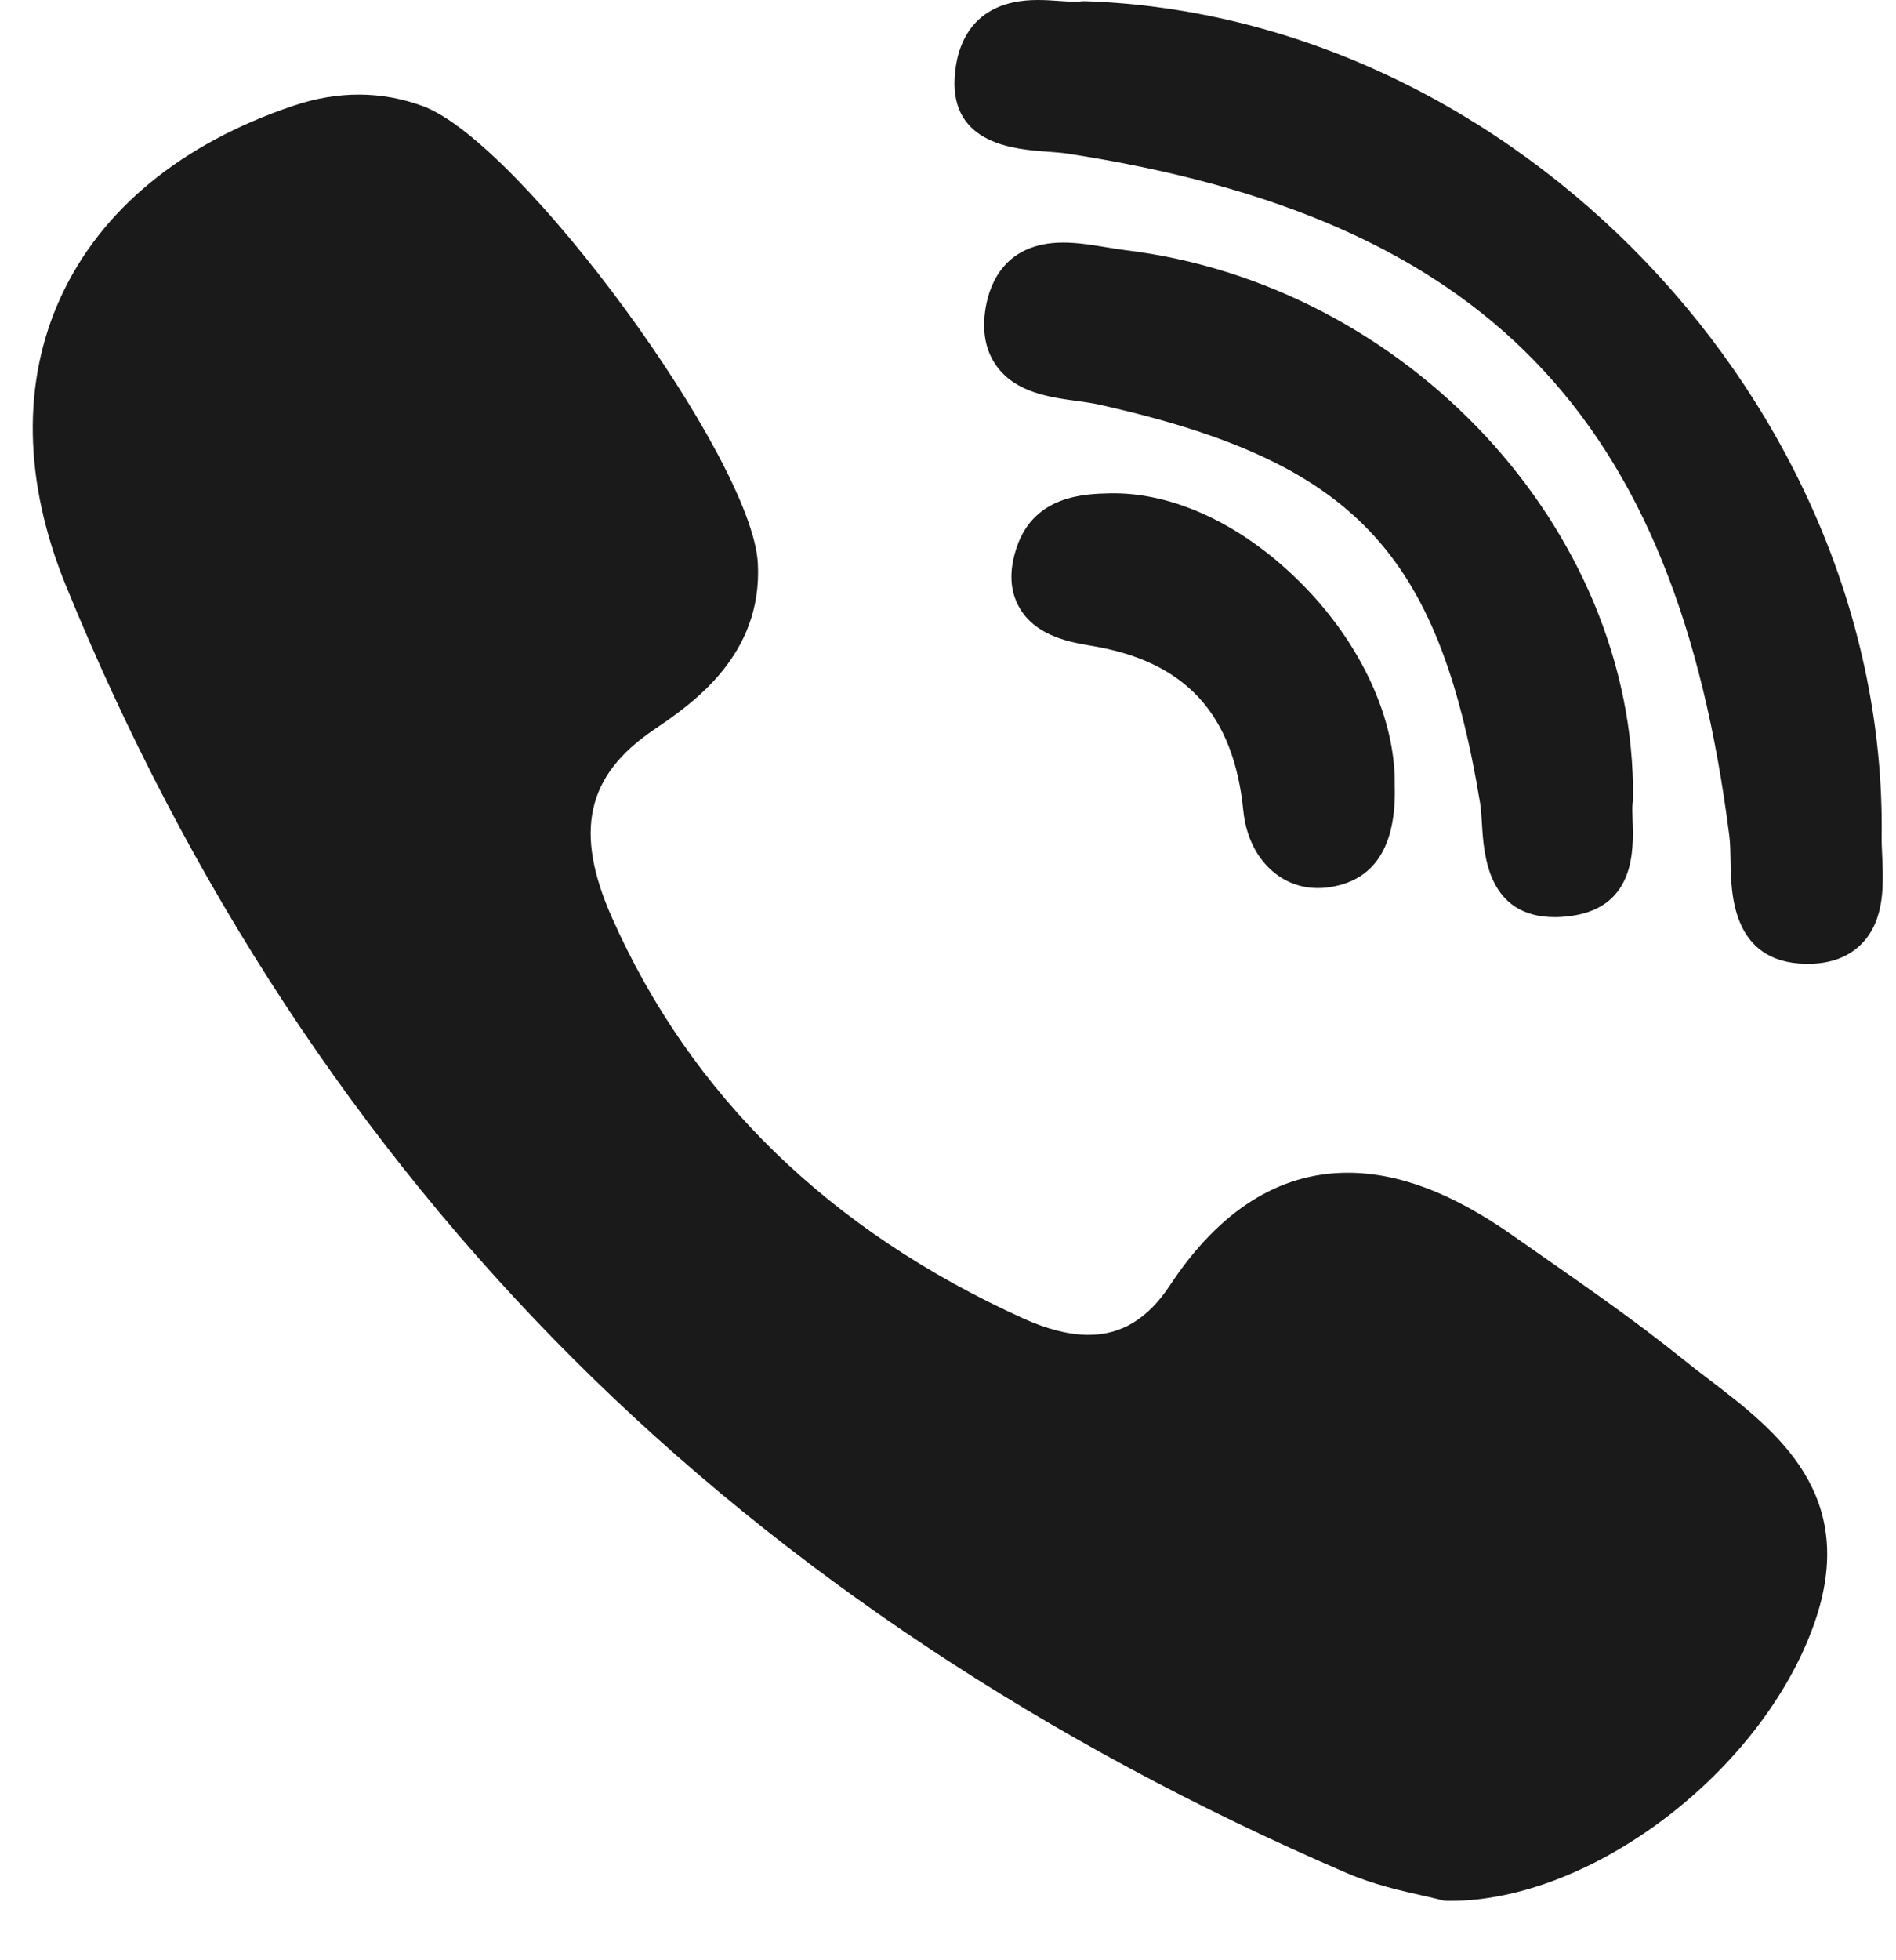
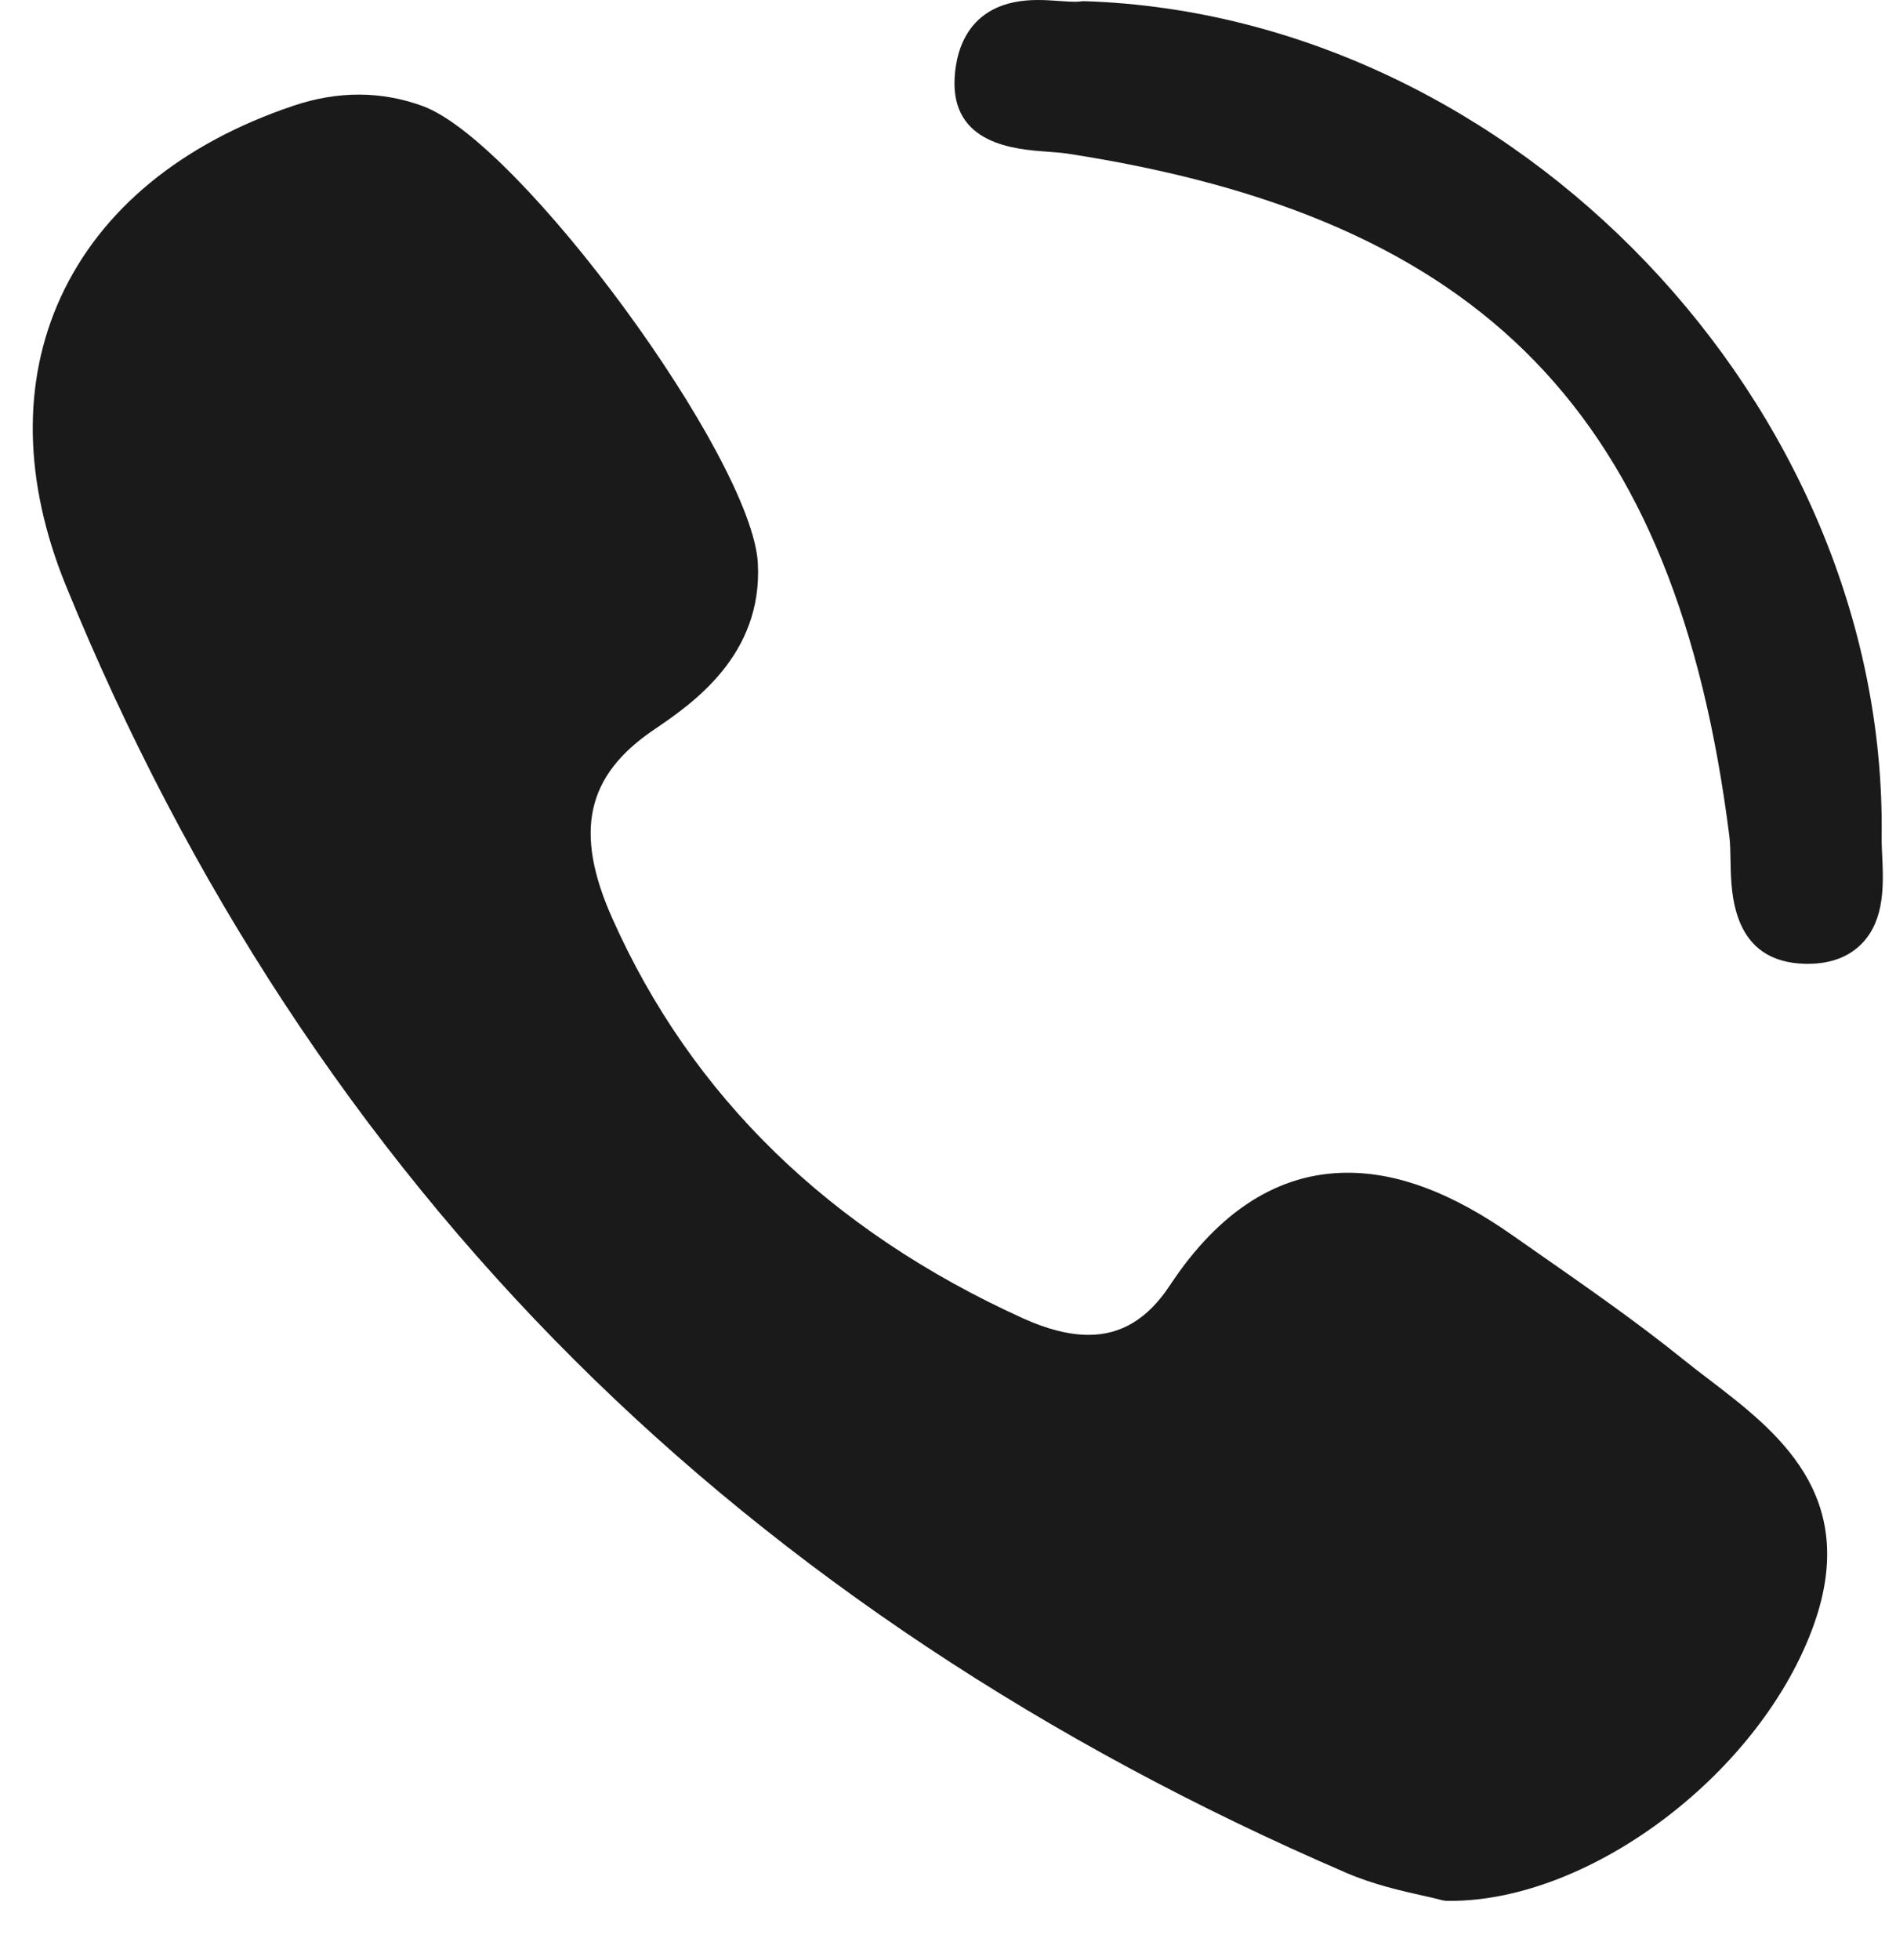
<svg xmlns="http://www.w3.org/2000/svg" width="30" height="31" viewBox="0 0 30 31" fill="none">
-   <path d="M25.839 12.615C25.875 8.377 22.265 4.491 17.792 3.954C17.703 3.943 17.607 3.927 17.504 3.91C17.282 3.874 17.053 3.836 16.822 3.836C15.906 3.836 15.661 4.48 15.596 4.864C15.533 5.237 15.593 5.551 15.774 5.796C16.077 6.209 16.611 6.283 17.04 6.341C17.166 6.359 17.285 6.375 17.384 6.397C21.403 7.295 22.756 8.707 23.418 12.692C23.434 12.789 23.441 12.909 23.449 13.036C23.478 13.512 23.538 14.504 24.603 14.504H24.603C24.692 14.504 24.787 14.496 24.886 14.481C25.878 14.33 25.847 13.424 25.832 12.989C25.828 12.866 25.824 12.75 25.835 12.673C25.837 12.654 25.839 12.634 25.839 12.615Z" fill="#1A1A1A" />
  <path d="M16.562 2.398C16.681 2.407 16.794 2.415 16.888 2.429C23.487 3.444 26.522 6.571 27.363 13.222C27.377 13.335 27.38 13.473 27.382 13.619C27.39 14.138 27.408 15.219 28.569 15.242L28.605 15.242C28.969 15.242 29.258 15.132 29.465 14.916C29.827 14.538 29.802 13.976 29.781 13.525C29.776 13.414 29.771 13.31 29.773 13.219C29.857 6.416 23.969 0.248 17.172 0.019C17.144 0.018 17.117 0.019 17.09 0.023C17.077 0.025 17.052 0.028 17.01 0.028C16.942 0.028 16.859 0.022 16.77 0.016C16.663 0.008 16.542 0 16.419 0C15.337 0 15.131 0.769 15.105 1.228C15.044 2.288 16.07 2.362 16.562 2.398Z" fill="#1A1A1A" />
  <path d="M27.045 21.818C26.904 21.711 26.759 21.6 26.623 21.49C25.903 20.91 25.136 20.376 24.395 19.859C24.241 19.752 24.087 19.645 23.934 19.537C22.984 18.87 22.131 18.546 21.324 18.546C20.238 18.546 19.29 19.146 18.509 20.33C18.162 20.855 17.742 21.11 17.224 21.11C16.918 21.11 16.57 21.022 16.19 20.85C13.125 19.46 10.936 17.329 9.685 14.516C9.08 13.156 9.276 12.267 10.341 11.544C10.945 11.134 12.071 10.37 11.991 8.906C11.901 7.245 8.235 2.246 6.69 1.678C6.036 1.438 5.349 1.435 4.644 1.672C2.869 2.269 1.594 3.318 0.959 4.704C0.345 6.043 0.373 7.616 1.039 9.252C2.966 13.982 5.675 18.106 9.091 21.509C12.434 24.84 16.544 27.569 21.305 29.619C21.735 29.804 22.185 29.905 22.514 29.978C22.626 30.003 22.722 30.025 22.793 30.044C22.832 30.055 22.872 30.061 22.912 30.061L22.949 30.061C22.949 30.061 22.949 30.061 22.949 30.061C25.189 30.061 27.878 28.015 28.704 25.682C29.427 23.639 28.106 22.629 27.045 21.818Z" fill="#1A1A1A" />
-   <path d="M17.553 7.802C17.169 7.811 16.371 7.831 16.091 8.644C15.96 9.024 15.976 9.353 16.138 9.624C16.376 10.021 16.831 10.142 17.245 10.209C18.748 10.45 19.519 11.281 19.673 12.823C19.745 13.542 20.229 14.044 20.851 14.044C20.897 14.044 20.944 14.042 20.991 14.036C21.739 13.947 22.101 13.398 22.068 12.403C22.08 11.365 21.537 10.187 20.613 9.249C19.686 8.307 18.569 7.777 17.553 7.802Z" fill="#1A1A1A" />
</svg>